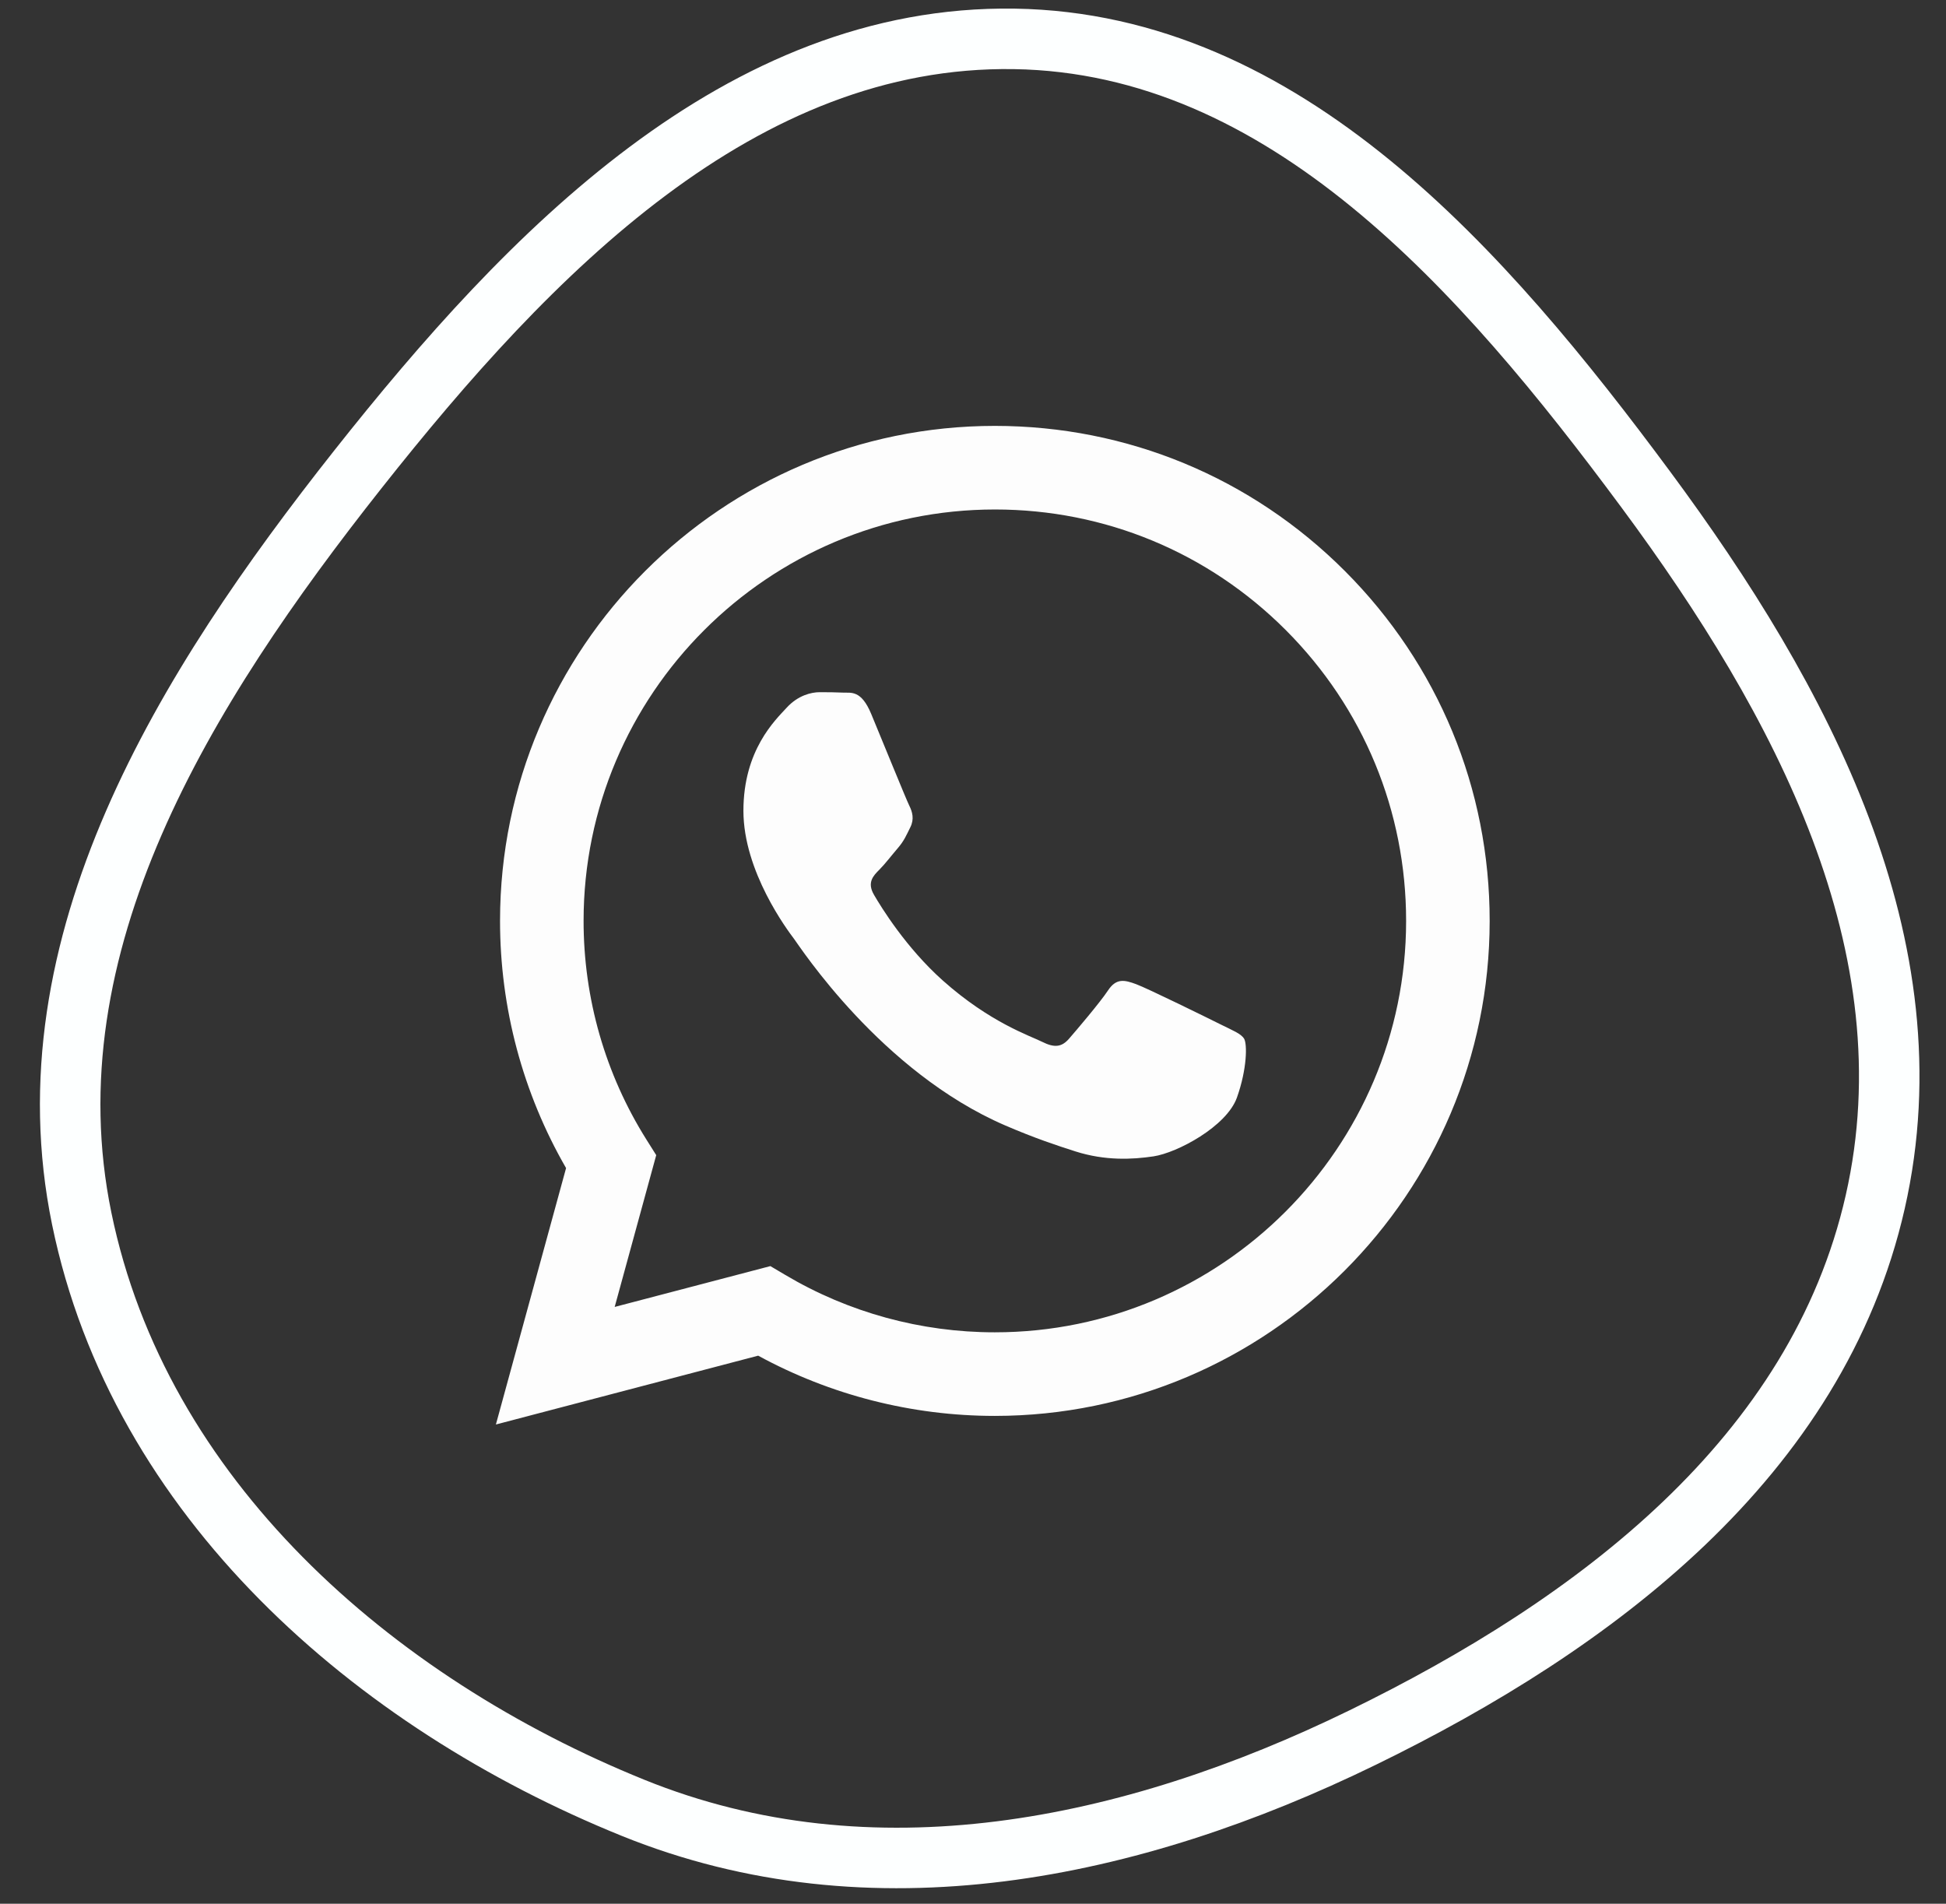
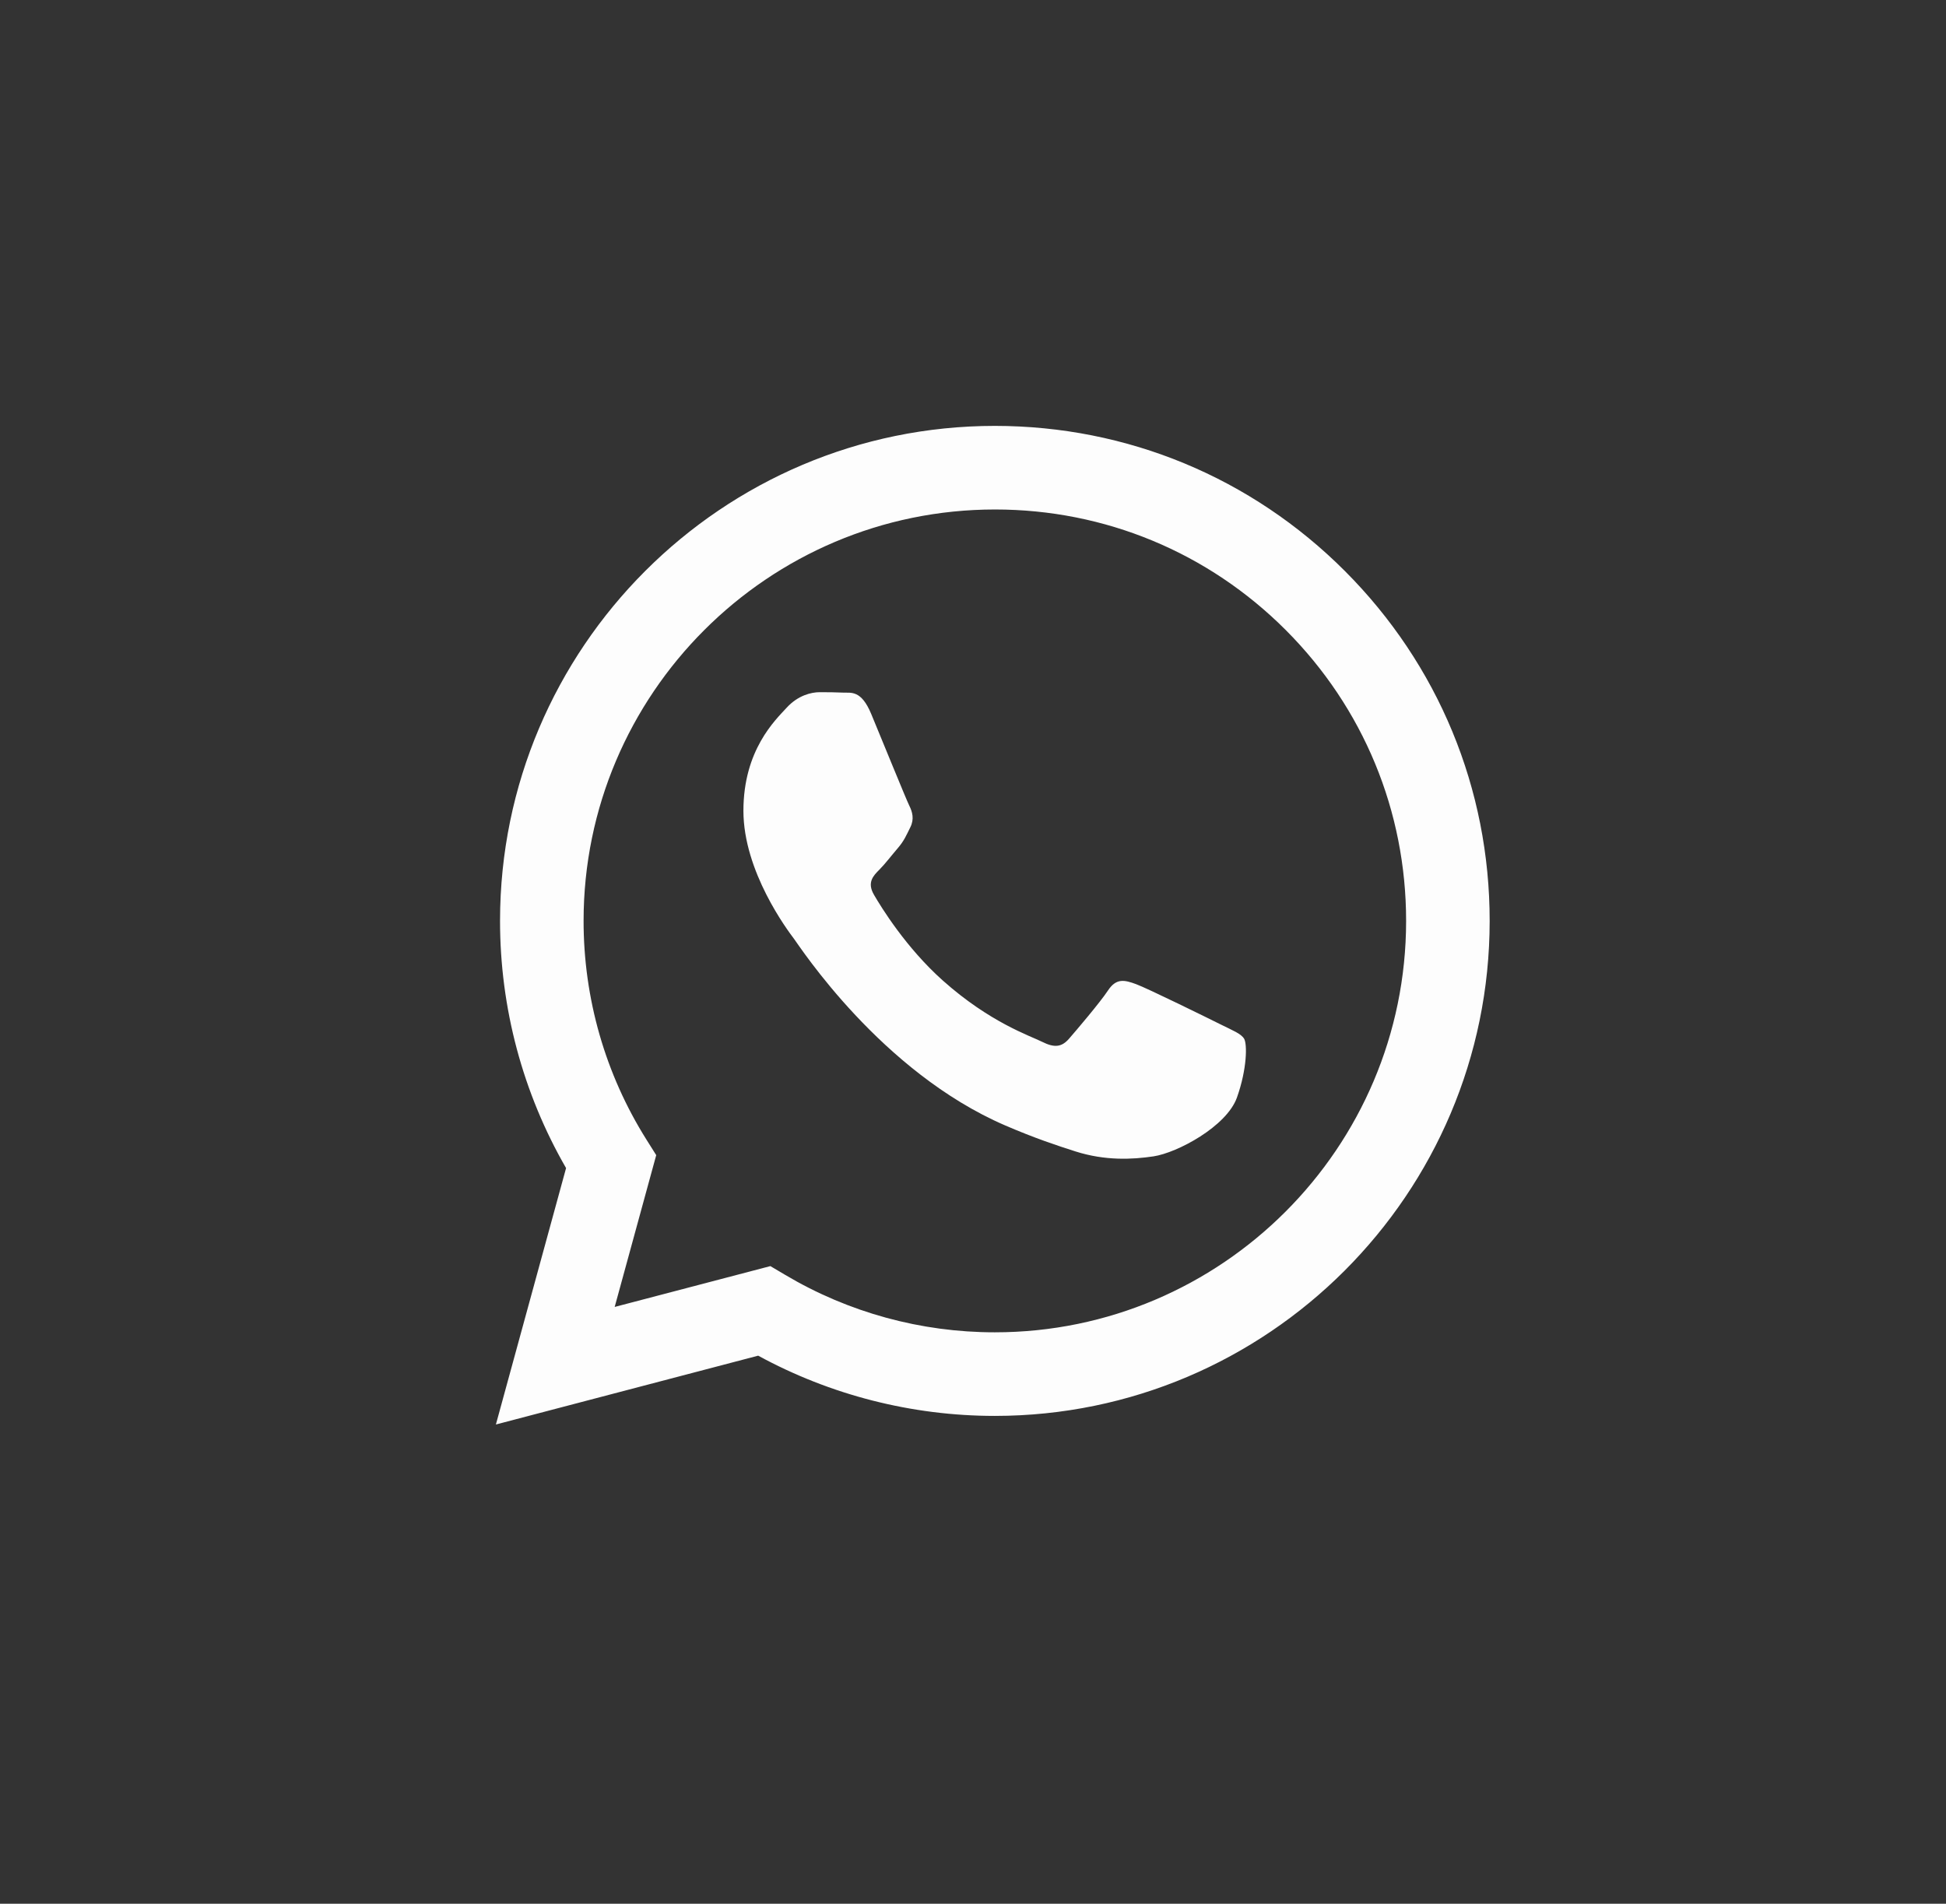
<svg xmlns="http://www.w3.org/2000/svg" width="46" height="45" viewBox="0 0 46 45" fill="none">
  <rect x="0" y="0" width="46" height="45" fill="#333333" stroke="none" />
-   <path fill-rule="evenodd" clip-rule="evenodd" d="M23.978 0.919C30.374 1.02 35.06 6.379 38.908 11.577C42.581 16.54 45.702 22.358 44.327 28.412C42.956 34.45 37.703 38.394 32.209 41.073C26.731 43.745 20.606 45.019 14.962 42.732C8.804 40.237 3.288 35.405 1.932 28.806C0.597 22.314 4.372 16.266 8.458 11.097C12.516 5.964 17.503 0.818 23.978 0.919Z" stroke="#FDFFFF" stroke-width="1.43" />
  <path fill-rule="evenodd" clip-rule="evenodd" d="M23.517 33.469H23.512C21.555 33.468 19.631 32.977 17.922 32.045L11.722 33.672L13.381 27.611C12.358 25.837 11.819 23.825 11.82 21.763C11.823 15.314 17.07 10.067 23.517 10.067C26.646 10.069 29.582 11.287 31.791 13.498C33.999 15.709 35.215 18.647 35.213 21.772C35.211 28.22 29.966 33.466 23.517 33.469ZM18.21 29.928L18.565 30.138C20.058 31.024 21.768 31.493 23.513 31.493H23.517C28.875 31.493 33.236 27.132 33.238 21.772C33.239 19.174 32.229 16.732 30.394 14.894C28.558 13.056 26.117 12.044 23.521 12.043C18.158 12.043 13.797 16.404 13.795 21.764C13.794 23.601 14.308 25.39 15.281 26.938L15.512 27.305L14.53 30.893L18.21 29.928ZM29.409 24.554C29.336 24.432 29.141 24.359 28.849 24.213C28.557 24.067 27.12 23.36 26.852 23.262C26.584 23.164 26.389 23.116 26.194 23.408C26 23.701 25.439 24.359 25.269 24.554C25.099 24.749 24.928 24.774 24.636 24.627C24.344 24.481 23.402 24.172 22.286 23.177C21.417 22.402 20.83 21.445 20.66 21.152C20.489 20.86 20.642 20.701 20.788 20.556C20.919 20.425 21.08 20.214 21.226 20.044C21.372 19.873 21.421 19.751 21.518 19.556C21.616 19.361 21.567 19.19 21.494 19.044C21.421 18.898 20.837 17.459 20.593 16.874C20.356 16.304 20.115 16.381 19.936 16.372C19.765 16.364 19.57 16.362 19.375 16.362C19.18 16.362 18.864 16.435 18.596 16.728C18.328 17.02 17.573 17.727 17.573 19.166C17.573 20.604 18.62 21.994 18.767 22.189C18.913 22.384 20.827 25.336 23.759 26.602C24.456 26.903 25.001 27.083 25.425 27.218C26.125 27.44 26.762 27.409 27.266 27.334C27.828 27.25 28.995 26.627 29.239 25.944C29.482 25.261 29.482 24.676 29.409 24.554Z" fill="#FDFDFD" />
</svg>